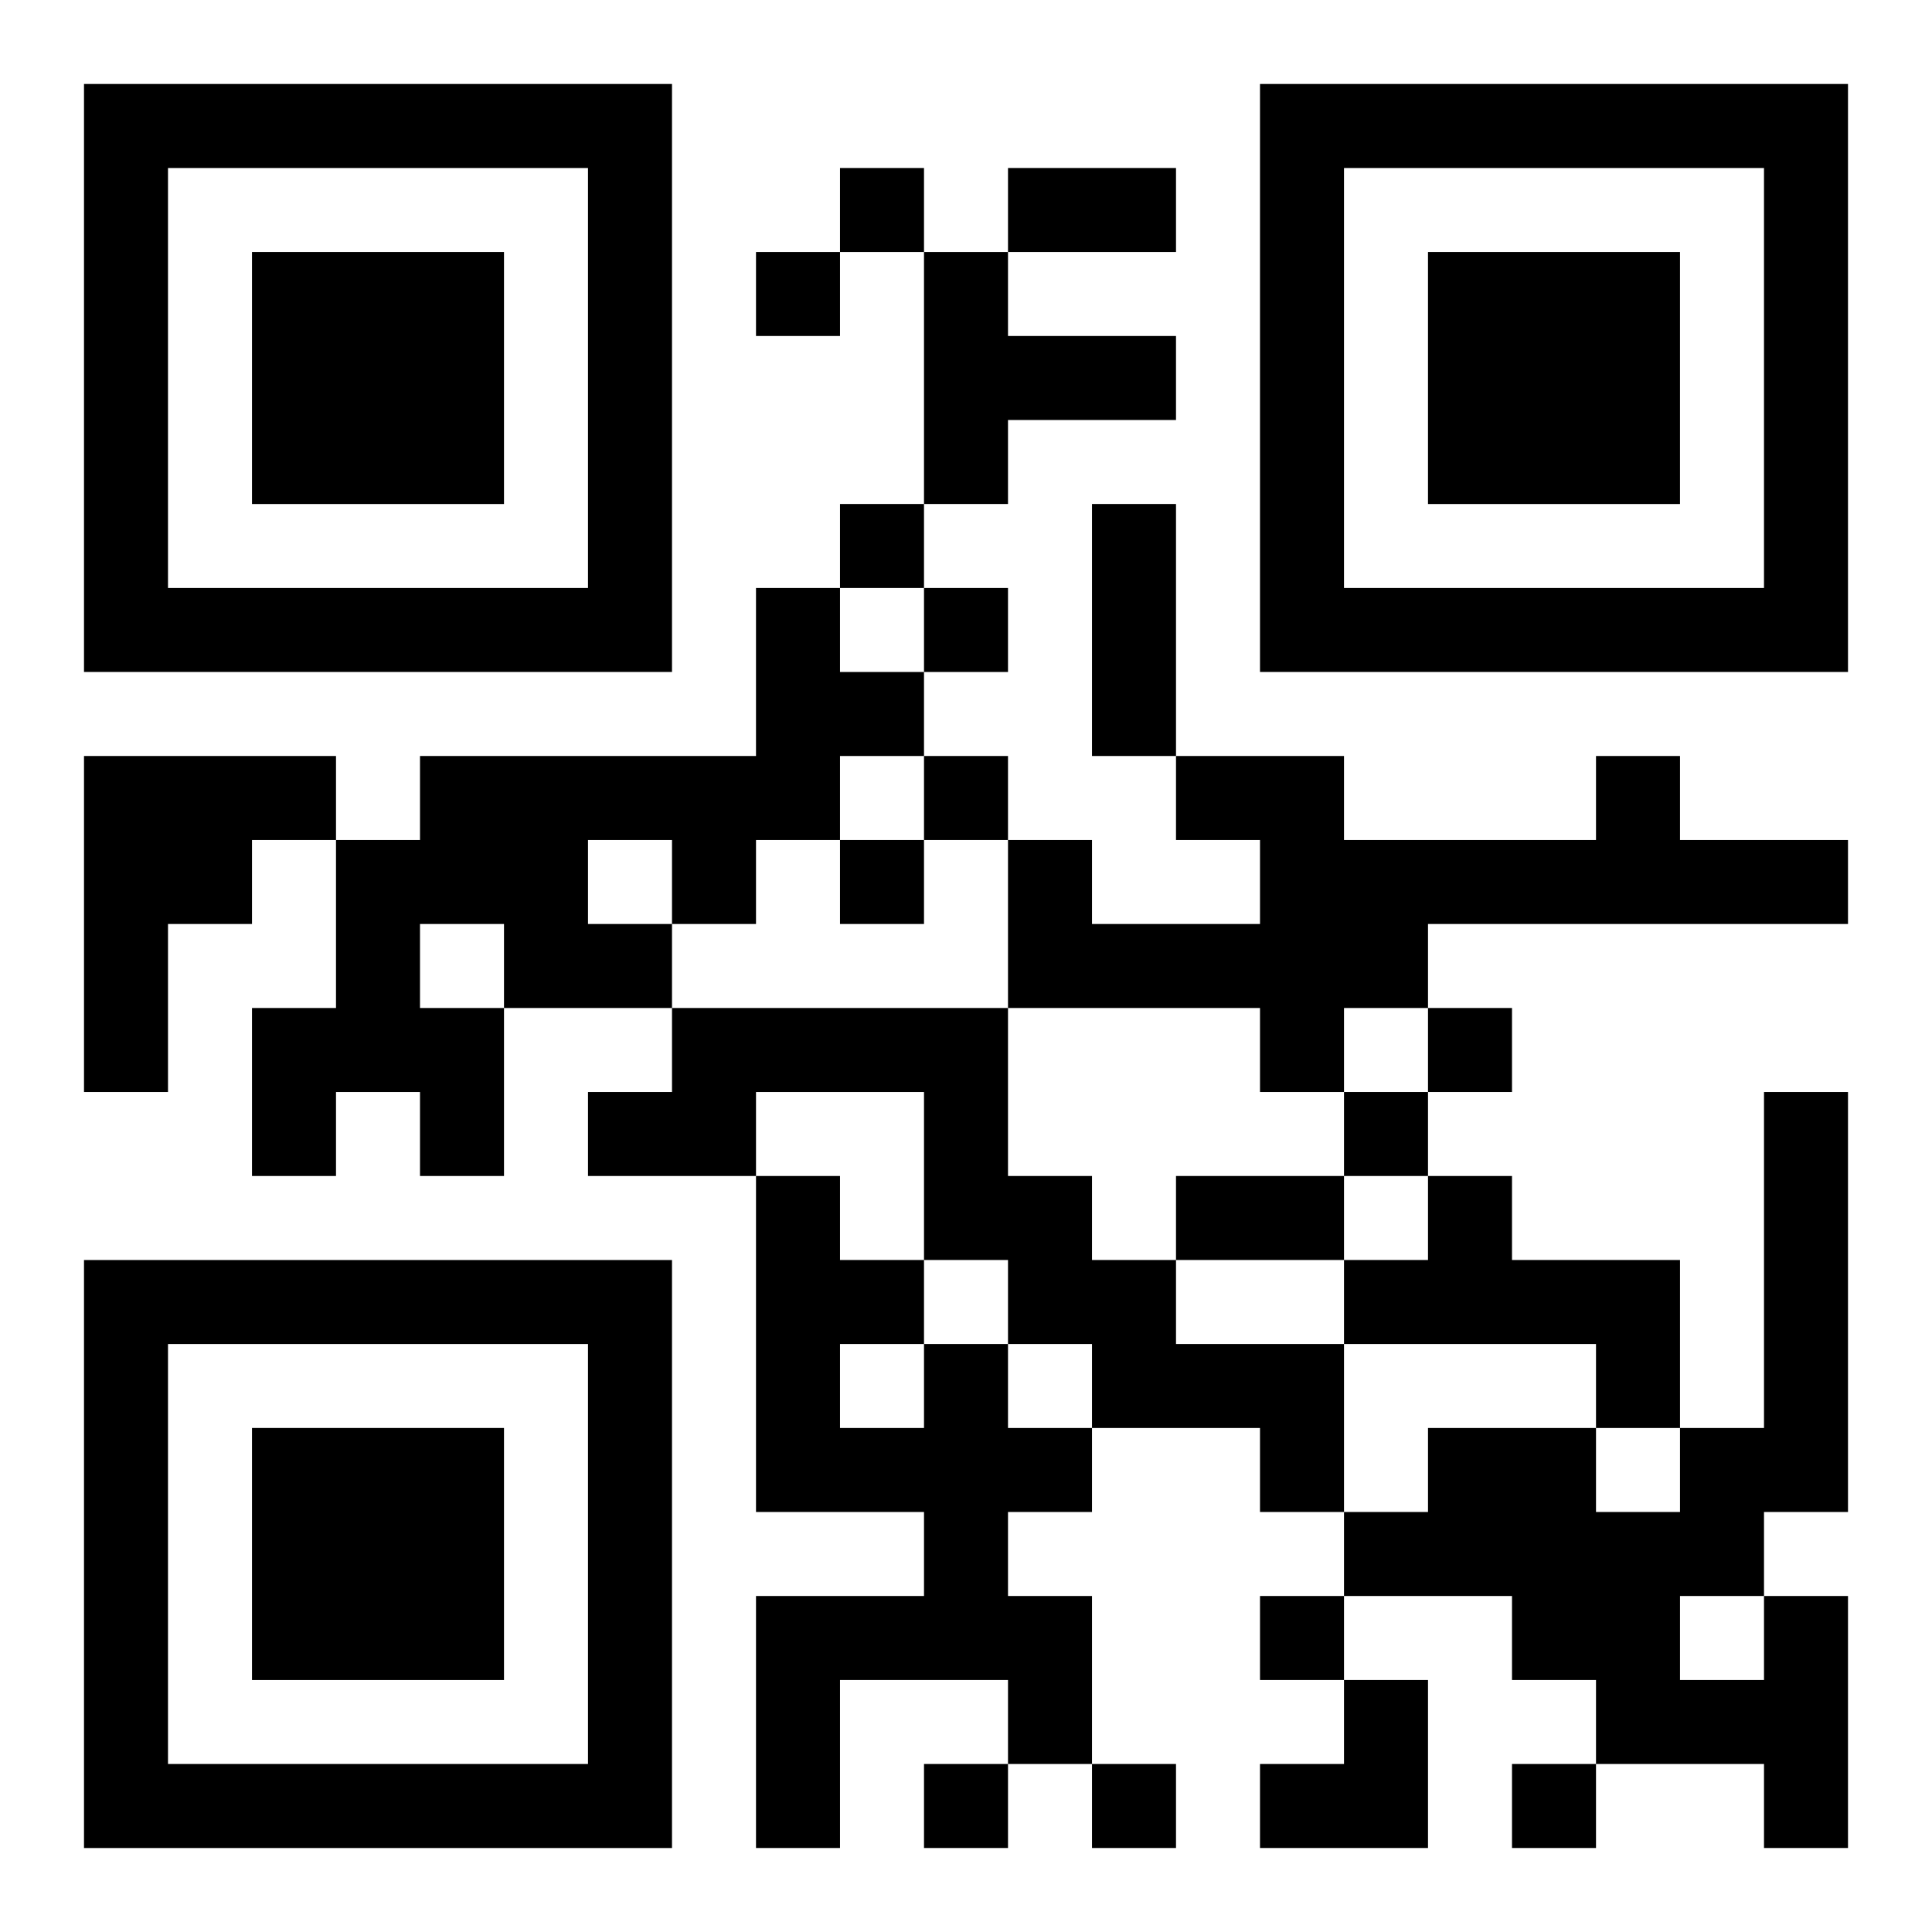
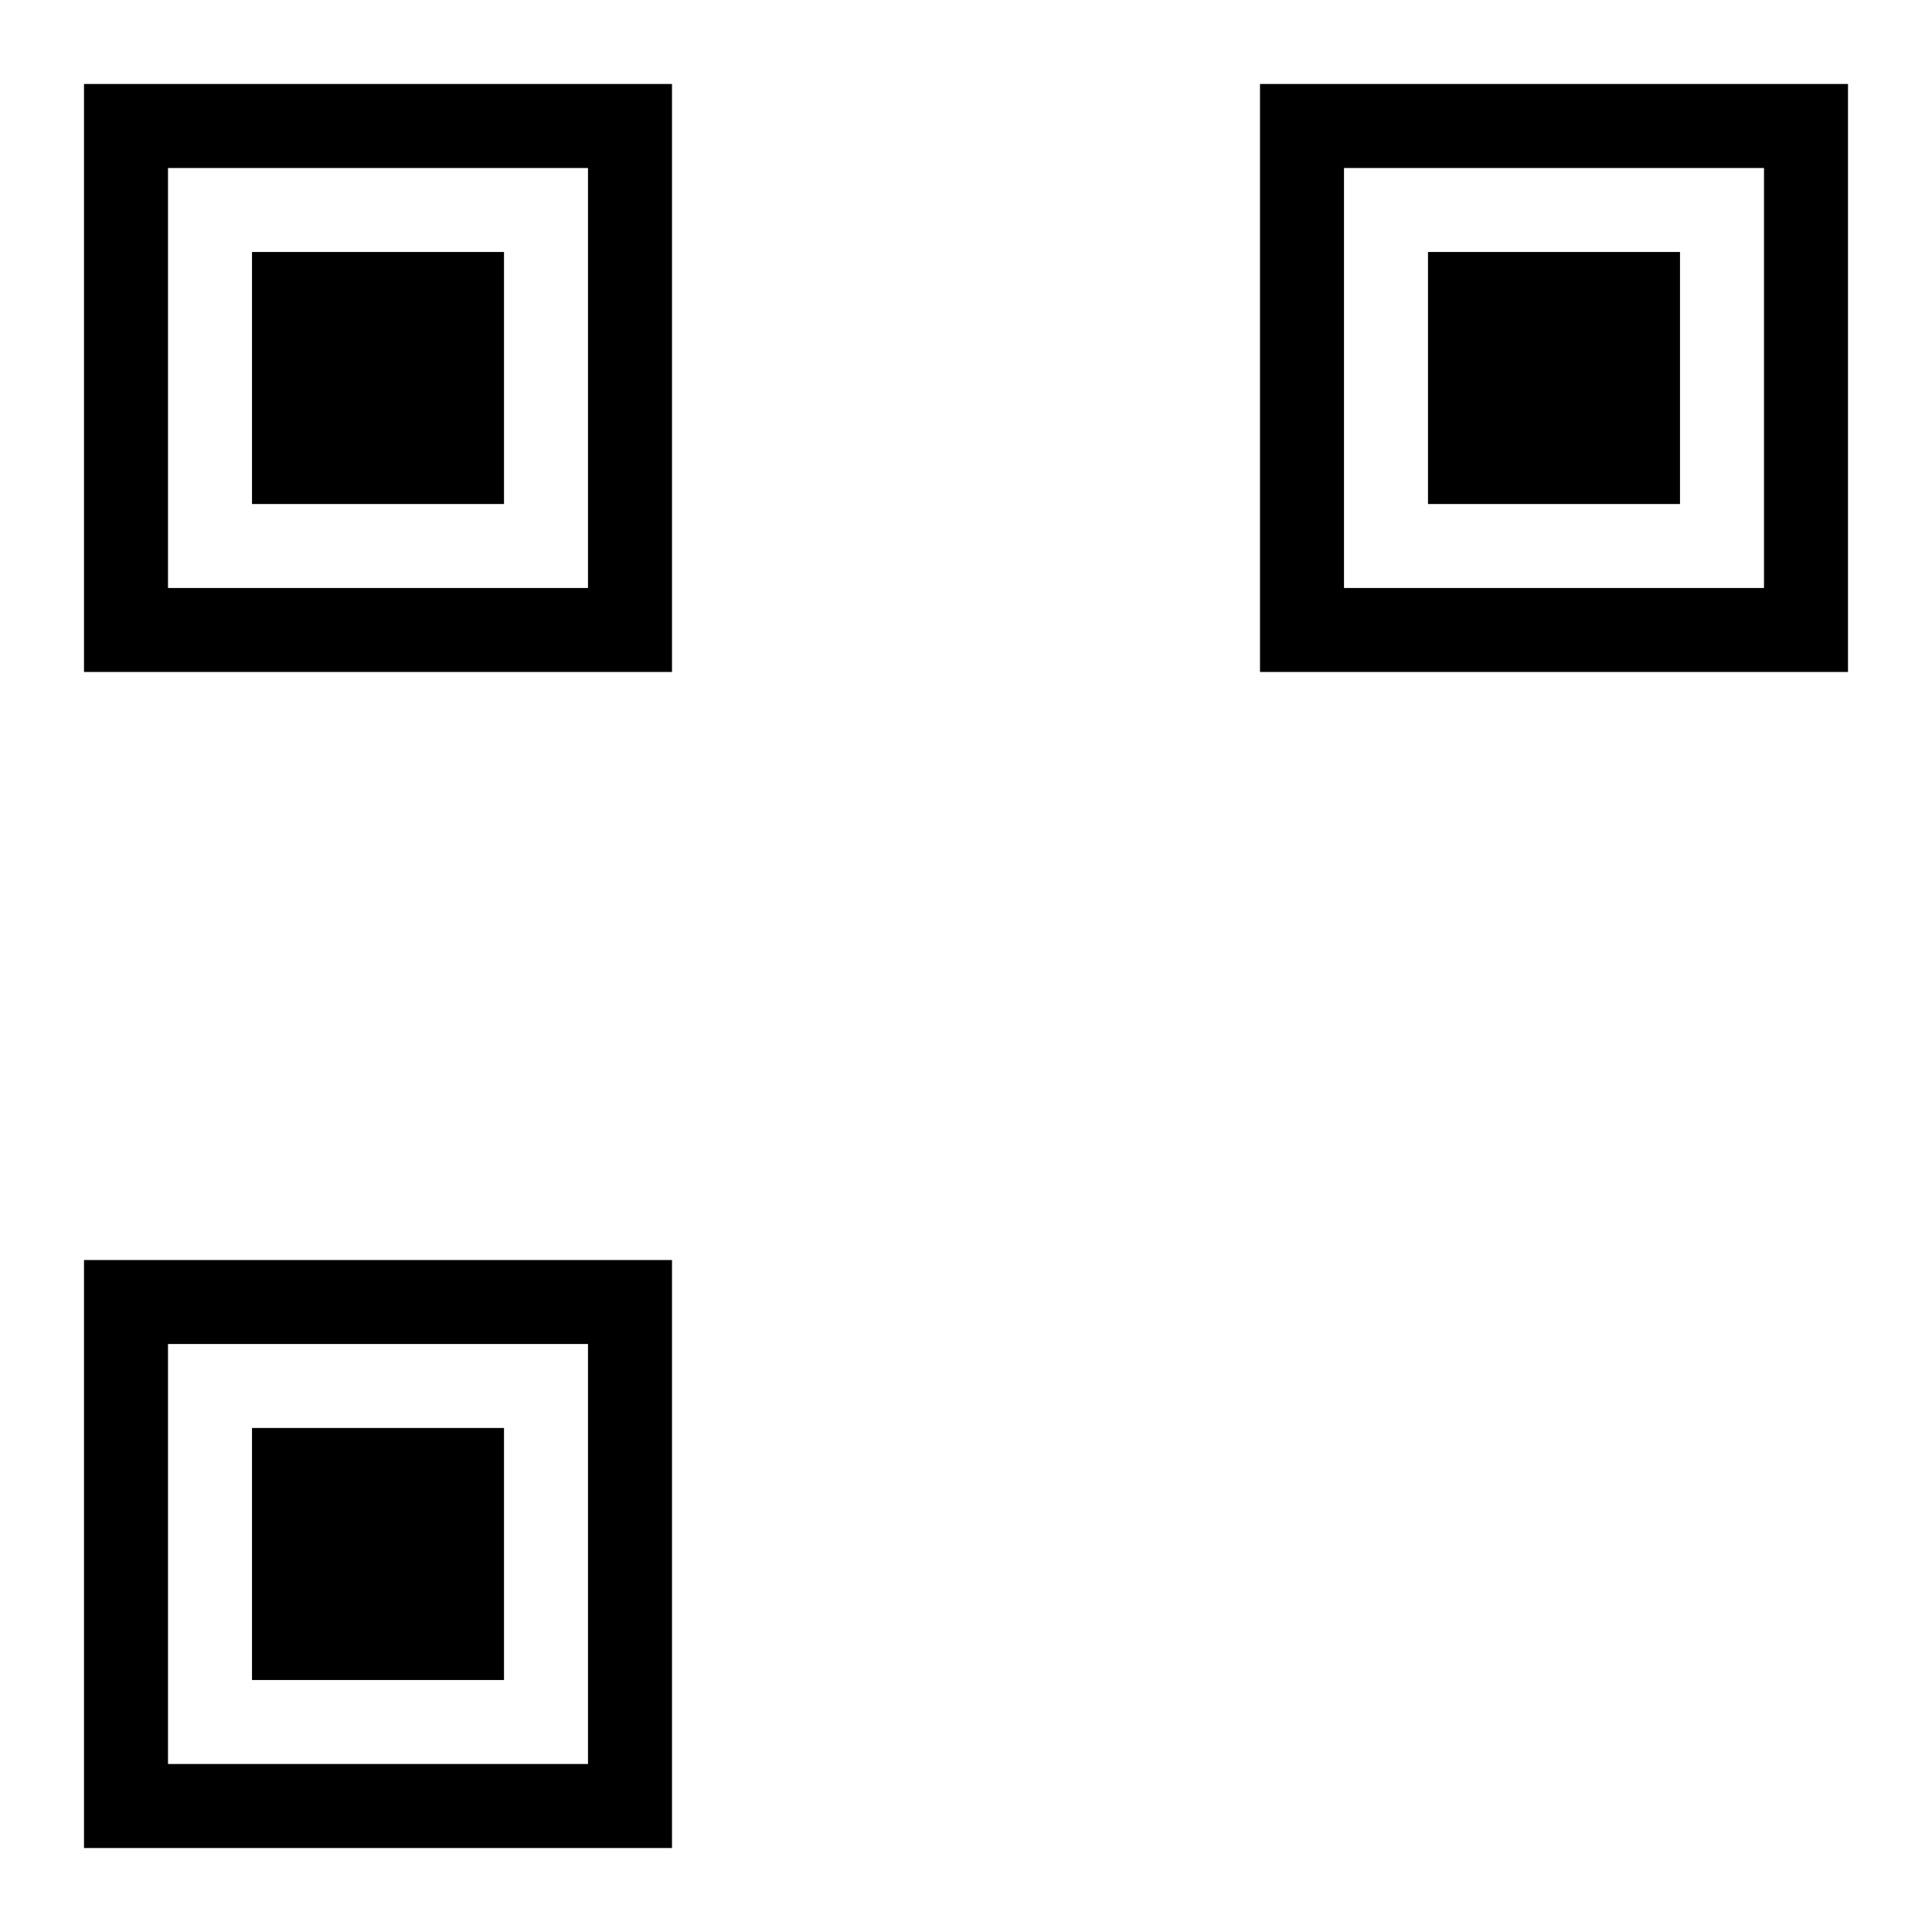
<svg xmlns="http://www.w3.org/2000/svg" xmlns:xlink="http://www.w3.org/1999/xlink" width="250" height="250" baseProfile="full" version="1.1" viewBox="-1 -1 23 23">
  <symbol id="a">
    <path d="m0 7v7h7v-7h-7zm1 1h5v5h-5v-5zm1 1v3h3v-3h-3z" />
  </symbol>
  <use y="-7" xlink:href="#a" />
  <use y="7" xlink:href="#a" />
  <use x="14" y="-7" xlink:href="#a" />
-   <path d="m10 2h1v1h2v1h-2v1h-1v-3m-2 4h1v1h1v1h-1v1h-1v1h-1v1h-2v2h-1v-1h-1v1h-1v-2h1v-2h1v-1h4v-2m-2 3v1h1v-1h-1m-2 1v1h1v-1h-1m-4-2h3v1h-1v1h-1v2h-1v-4m18 0h1v1h2v1h-5v1h-1v1h-1v-1h-3v-2h1v1h2v-1h-1v-1h2v1h3v-1m-11 3h4v2h1v1h1v1h2v2h-1v-1h-2v-1h-1v-1h-1v-2h-2v1h-2v-1h1v-1m9 2h1v1h2v2h-1v-1h-3v-1h1v-1m-6 2h1v1h1v1h-1v1h1v2h-1v-1h-2v2h-1v-3h2v-1h-2v-4h1v1h1v1m-1 0v1h1v-1h-1m11 3h1v3h-1v-1h-2v-1h-1v-1h-2v-1h1v-1h2v1h1v-1h1v-4h1v5h-1v1m-1 0v1h1v-1h-1m-10-17v1h1v-1h-1m-1 1v1h1v-1h-1m1 3v1h1v-1h-1m1 1v1h1v-1h-1m0 2v1h1v-1h-1m-1 1v1h1v-1h-1m7 2v1h1v-1h-1m-1 1v1h1v-1h-1m-1 6v1h1v-1h-1m-4 2v1h1v-1h-1m2 0v1h1v-1h-1m5 0v1h1v-1h-1m-6-19h2v1h-2v-1m1 4h1v3h-1v-3m1 8h2v1h-2v-1m1 6m1 0h1v2h-2v-1h1z" />
</svg>